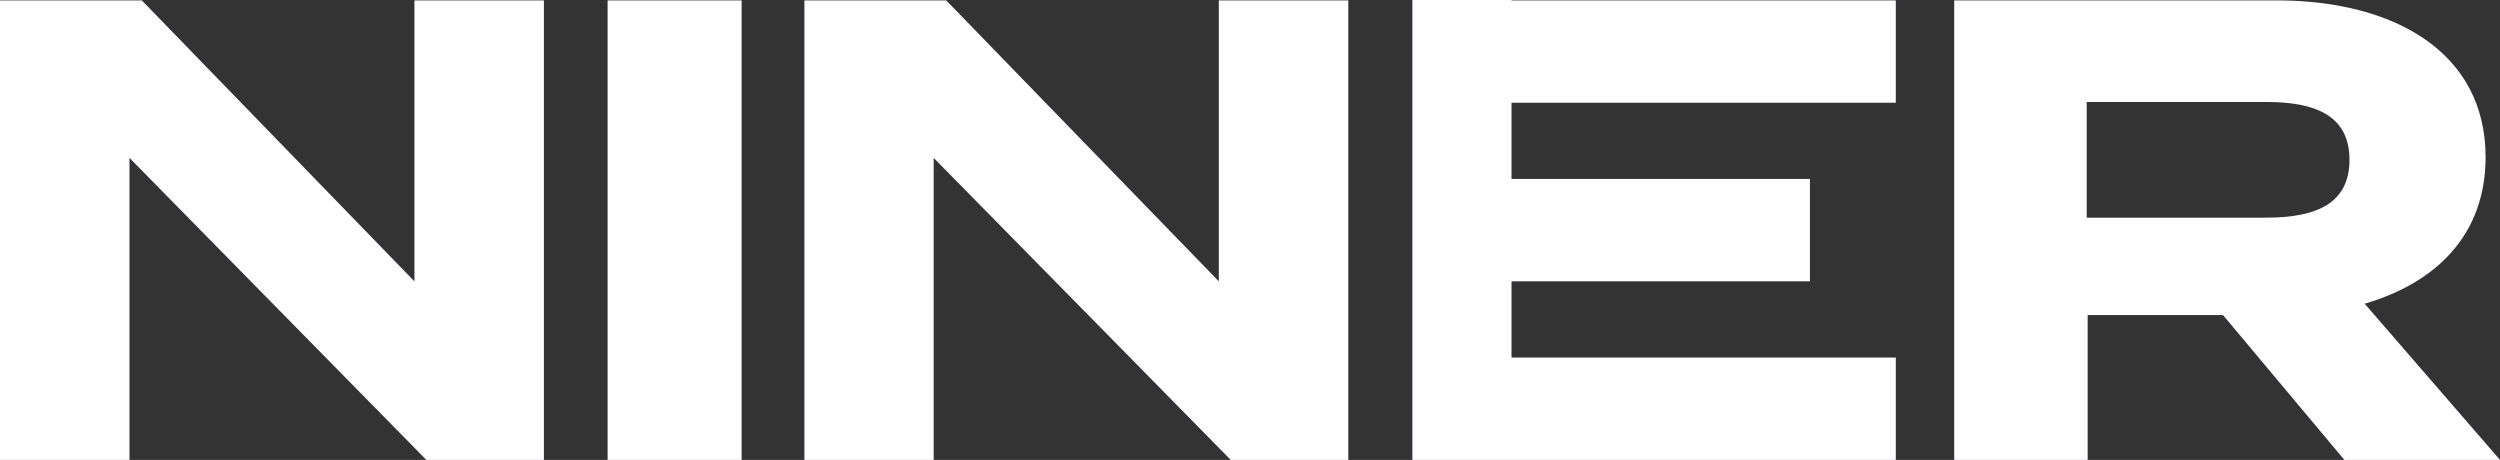
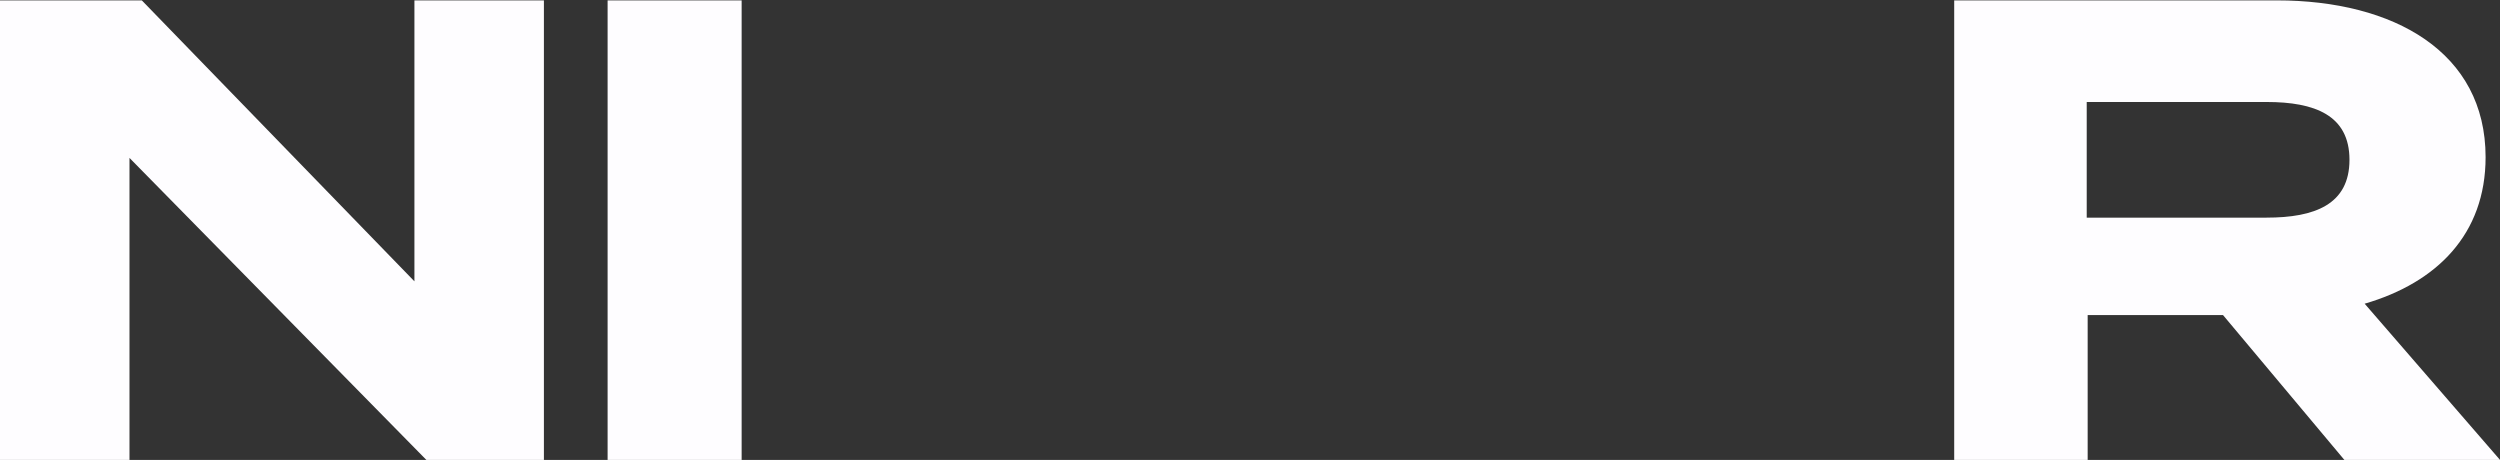
<svg xmlns="http://www.w3.org/2000/svg" id="Layer_2" data-name="Layer 2" viewBox="0 0 131.87 24.26">
  <rect x="0" y="0" width="131.87" height="24.26" fill="#333333" stroke="none" />
  <defs>
    <style>
      .cls-1 {
        fill: #fefdff;
        stroke-width: 0px;
      }
    </style>
  </defs>
  <g id="Layer_1-2" data-name="Layer 1">
    <g>
      <polygon class="cls-1" points="21.86 14.84 7.48 .02 0 .02 0 24.26 6.83 24.26 6.83 8.33 22.49 24.26 28.69 24.26 28.69 .02 21.86 .02 21.86 14.84" />
      <rect class="cls-1" x="32.05" y=".02" width="7.07" height="24.25" />
-       <polygon class="cls-1" points="64.29 14.84 49.91 .02 42.43 .02 42.43 24.26 49.25 24.26 49.25 8.33 64.92 24.26 71.12 24.26 71.12 .02 64.29 .02 64.29 14.84" />
      <path class="cls-1" d="M124.73,16.02c3.81-1.11,6.38-3.67,6.38-7.73C131.11,2.75,126.28.02,120.09.02h-17.01v24.25h7.04v-7.65h7.14l6.41,7.65h8.21l-7.14-8.24ZM119.56,11.48h-9.49v-6.1h9.49c2.53,0,4.37.69,4.37,3.05s-1.84,3.05-4.37,3.05Z" />
-       <polygon class="cls-1" points="79.73 14.84 95.47 14.84 95.47 9.44 79.73 9.44 79.73 5.42 90.12 5.42 94.84 5.42 100 5.42 100 .02 79.73 .02 79.73 0 74.5 0 74.5 .02 74.5 .02 74.5 14.84 74.5 14.84 74.5 18.86 74.5 18.86 74.5 24.26 100 24.26 100 18.86 79.73 18.86 79.73 14.84" />
    </g>
  </g>
</svg>